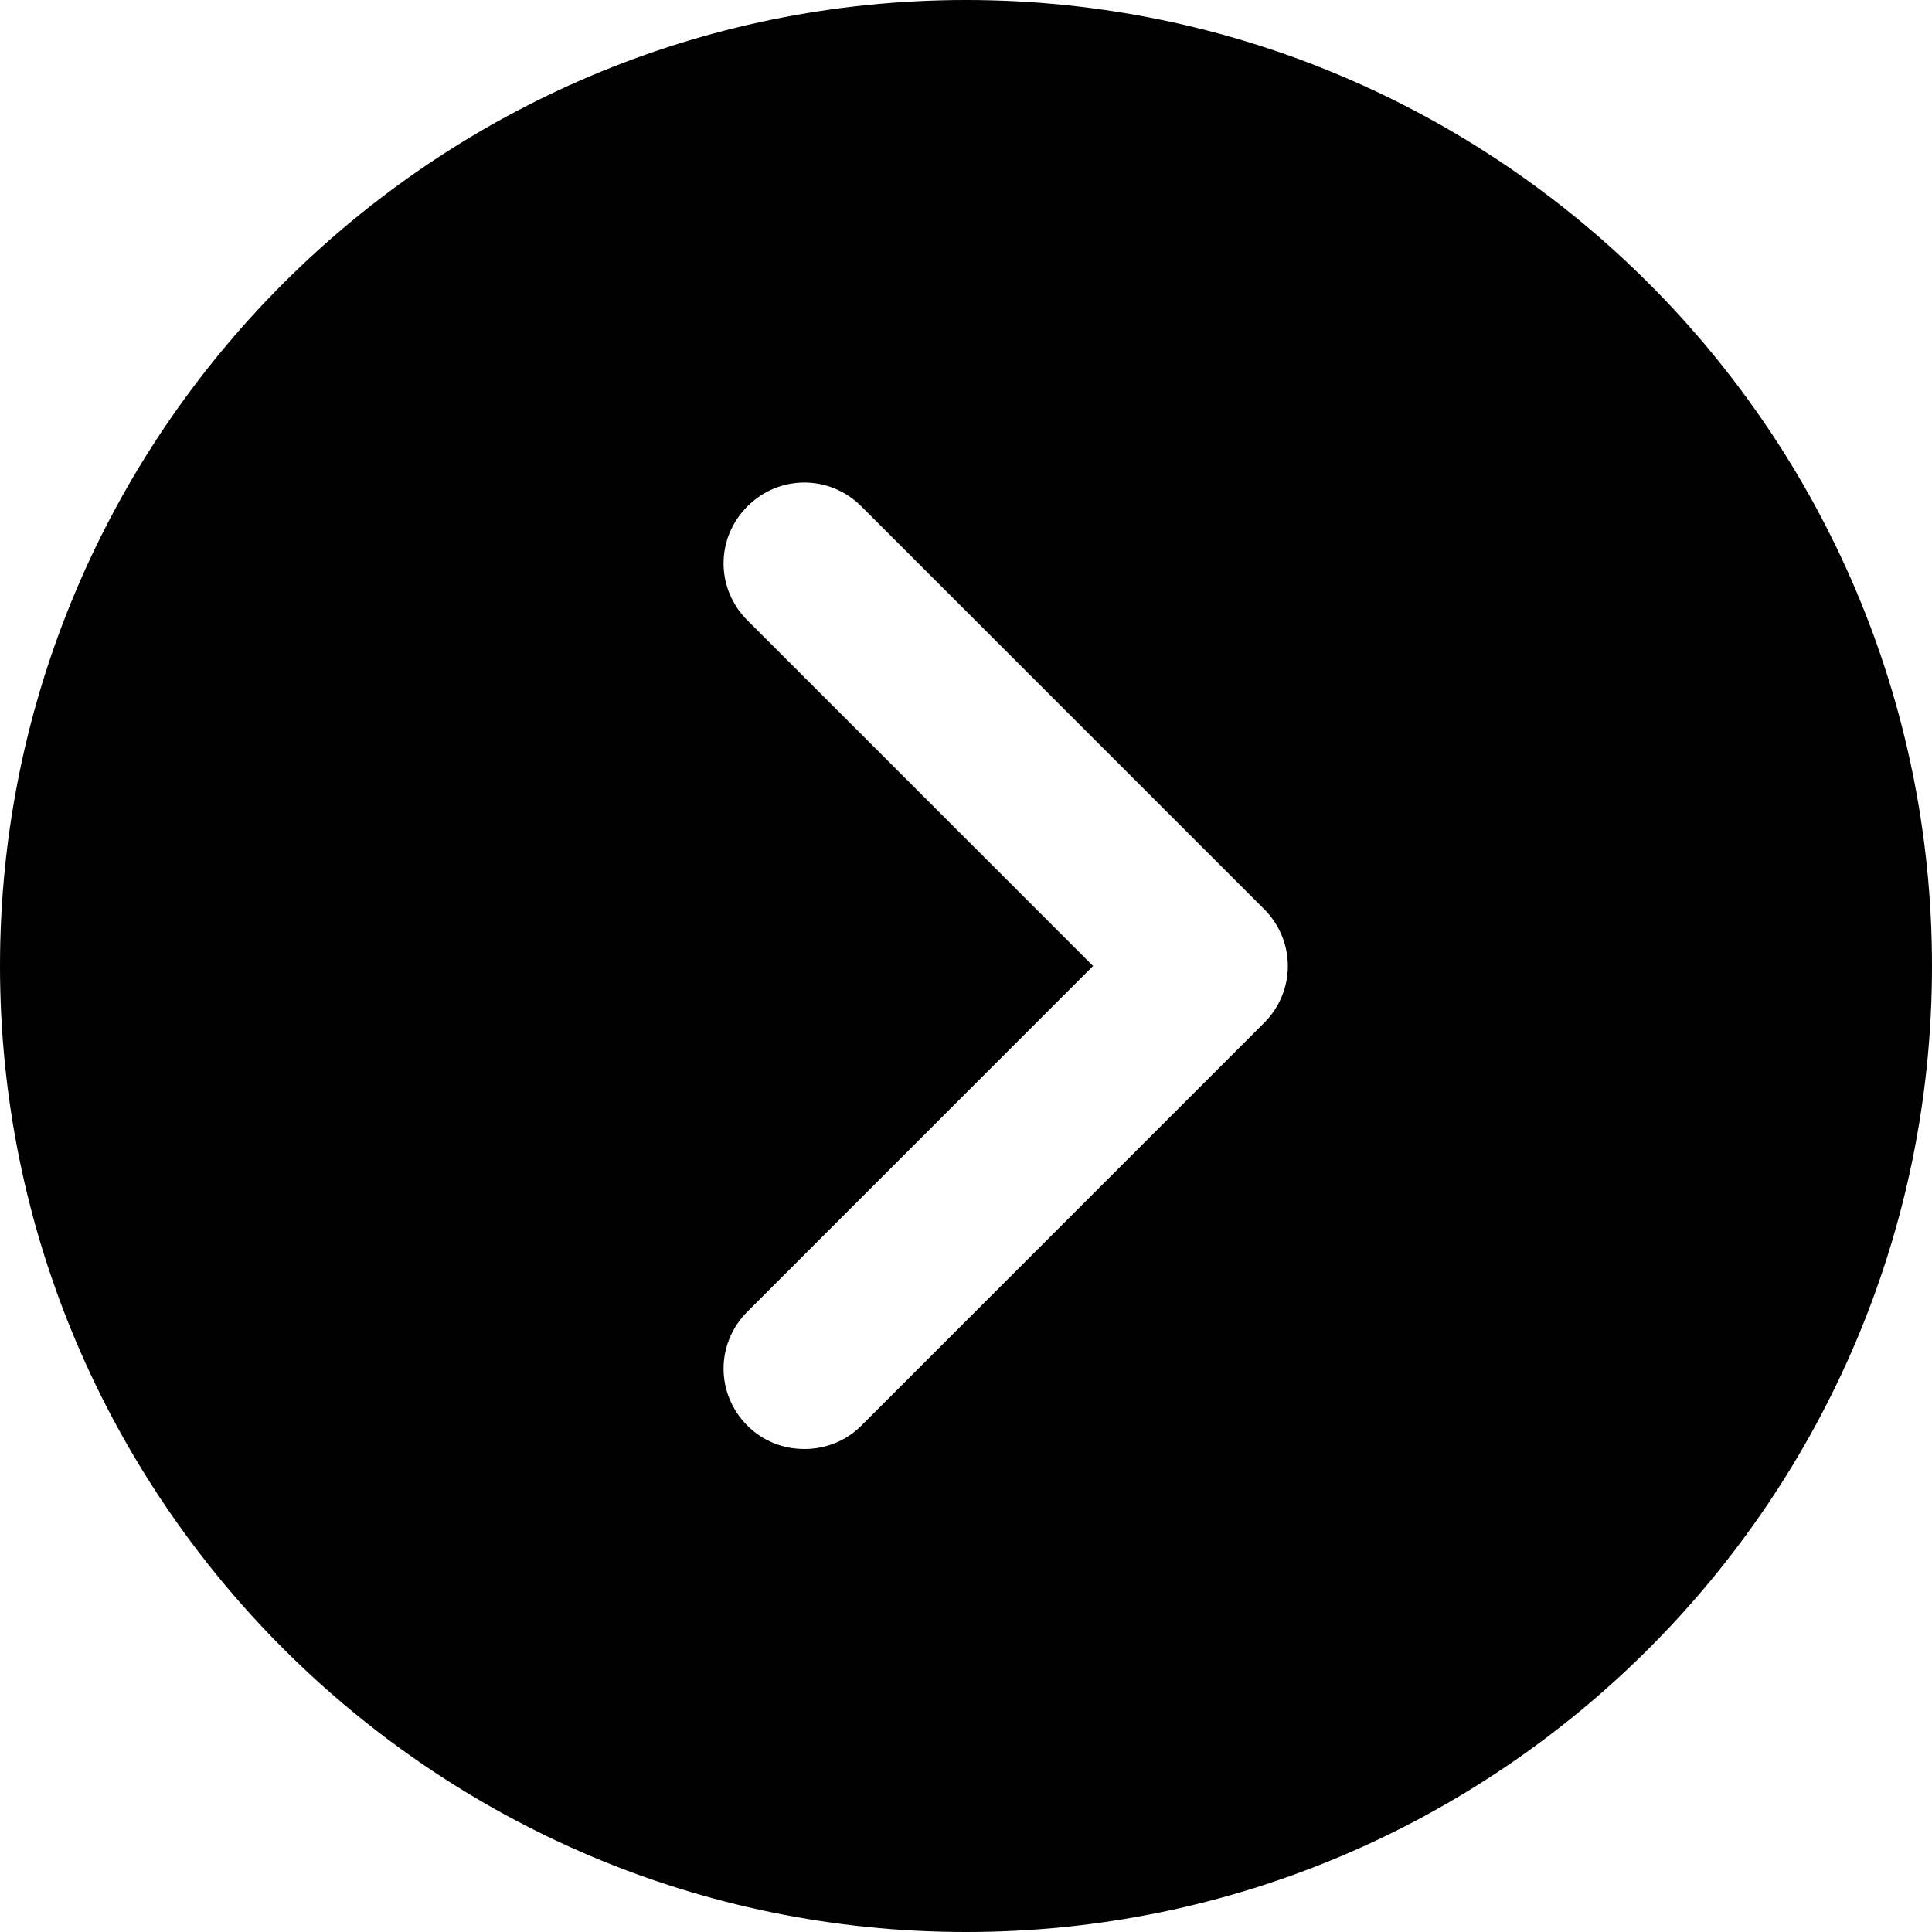
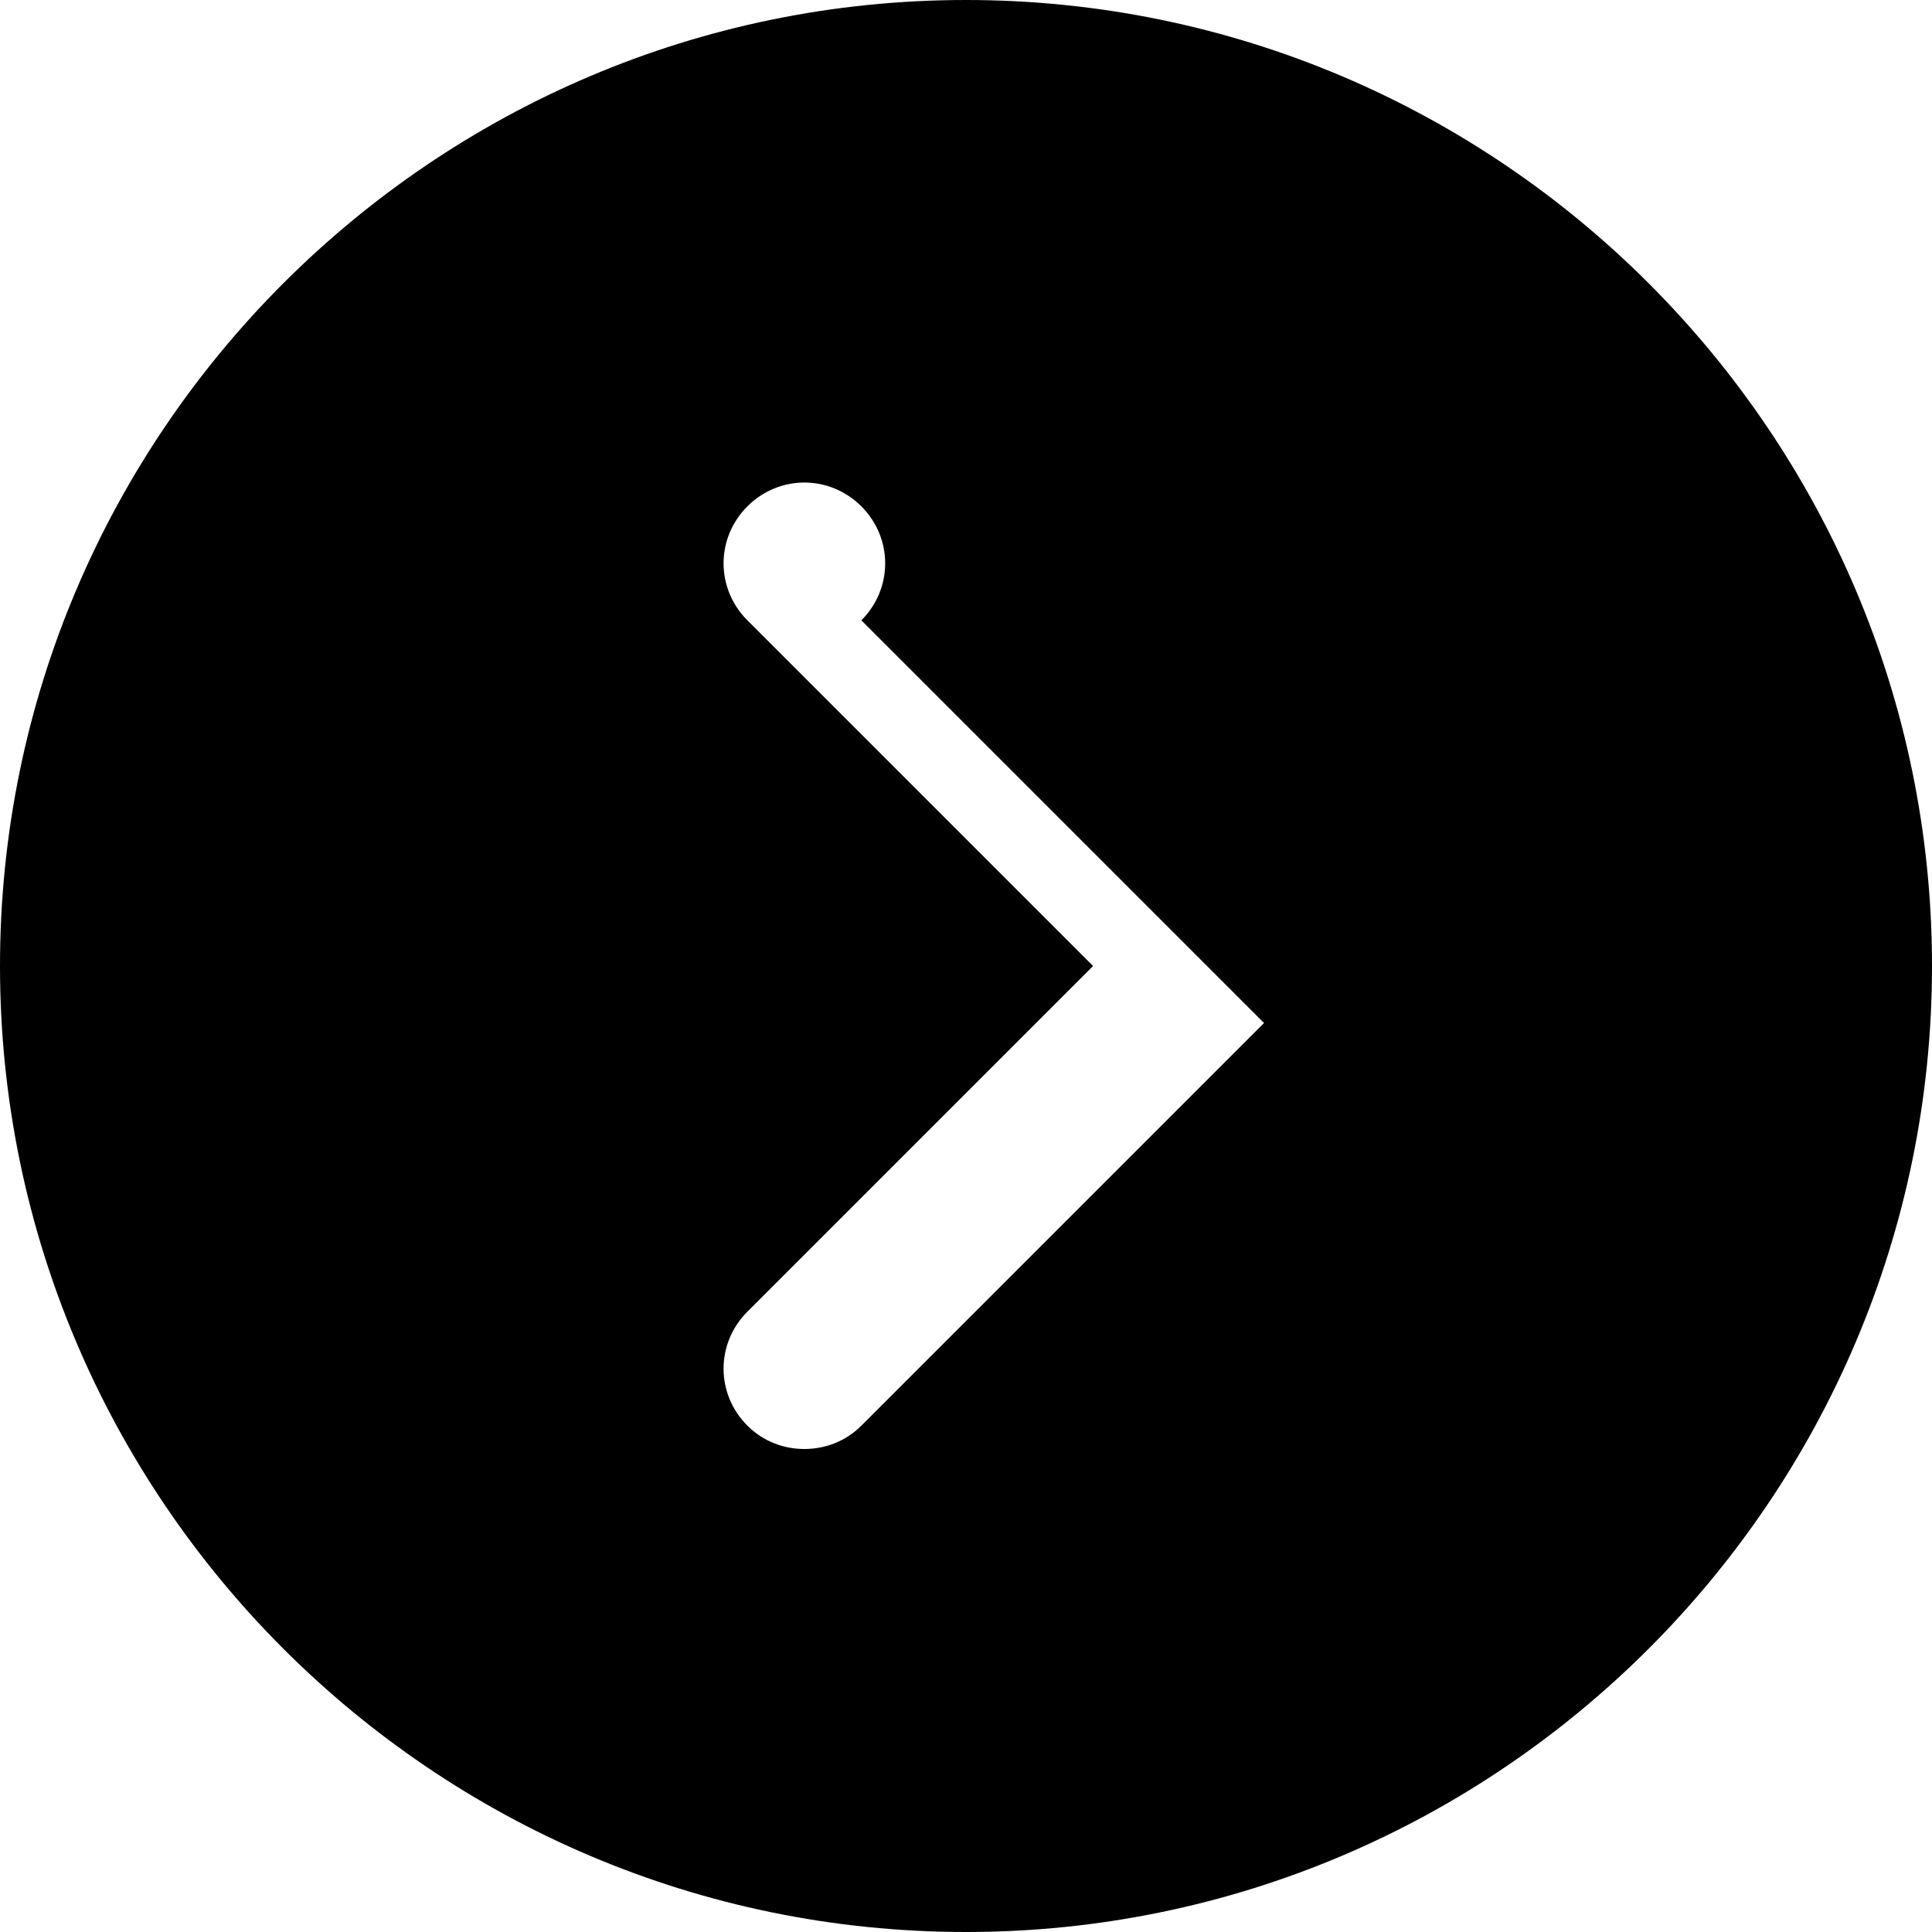
<svg xmlns="http://www.w3.org/2000/svg" xml:space="preserve" width="16.933mm" height="16.933mm" version="1.1" style="shape-rendering:geometricPrecision; text-rendering:geometricPrecision; image-rendering:optimizeQuality; fill-rule:evenodd; clip-rule:evenodd" viewBox="0 0 20.68 20.68">
  <defs>
    <style type="text/css">
   
    .fil0 {fill:black;fill-rule:nonzero}
   
  </style>
  </defs>
  <g id="Layer_x0020_1">
    <g id="_2807751816336">
      <g>
-         <path class="fil0" d="M10.34 0c-5.7,0 -10.34,4.64 -10.34,10.34 0,5.7 4.64,10.34 10.34,10.34 5.7,0 10.34,-4.64 10.34,-10.34 0,-5.7 -4.64,-10.34 -10.34,-10.34zm3.19 10.95l-4.31 4.31c-0.17,0.17 -0.39,0.25 -0.61,0.25 -0.22,0 -0.44,-0.08 -0.61,-0.25 -0.34,-0.34 -0.34,-0.88 0,-1.22l3.7 -3.7 -3.7 -3.7c-0.34,-0.34 -0.34,-0.88 0,-1.22 0.34,-0.34 0.88,-0.34 1.22,0l4.31 4.31c0.34,0.34 0.34,0.88 0,1.22z" />
+         <path class="fil0" d="M10.34 0c-5.7,0 -10.34,4.64 -10.34,10.34 0,5.7 4.64,10.34 10.34,10.34 5.7,0 10.34,-4.64 10.34,-10.34 0,-5.7 -4.64,-10.34 -10.34,-10.34zm3.19 10.95l-4.31 4.31c-0.17,0.17 -0.39,0.25 -0.61,0.25 -0.22,0 -0.44,-0.08 -0.61,-0.25 -0.34,-0.34 -0.34,-0.88 0,-1.22l3.7 -3.7 -3.7 -3.7c-0.34,-0.34 -0.34,-0.88 0,-1.22 0.34,-0.34 0.88,-0.34 1.22,0c0.34,0.34 0.34,0.88 0,1.22z" />
      </g>
    </g>
  </g>
</svg>